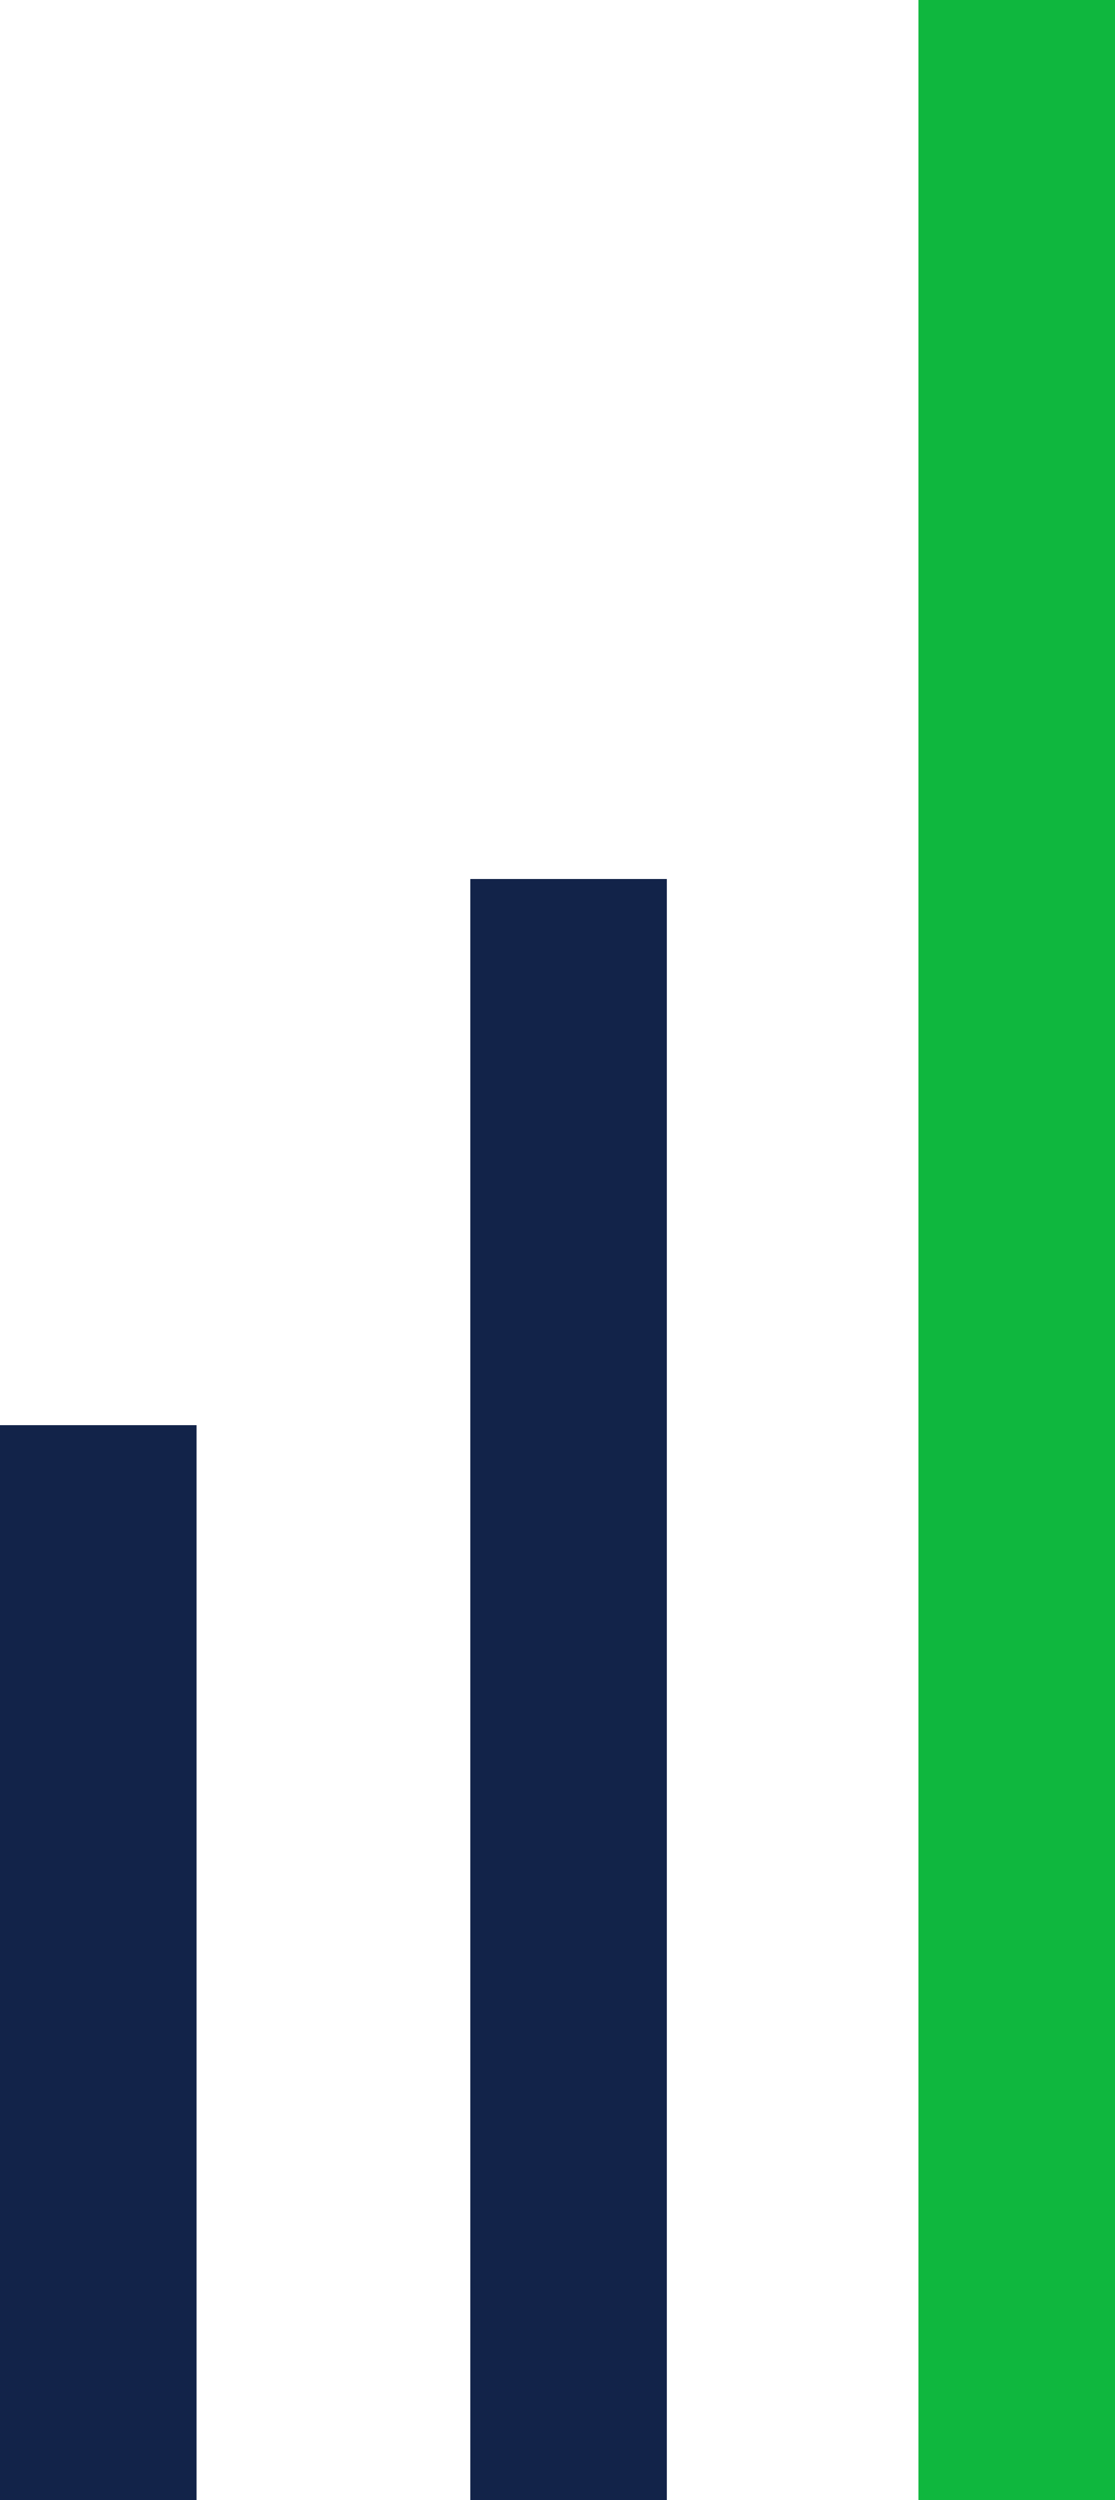
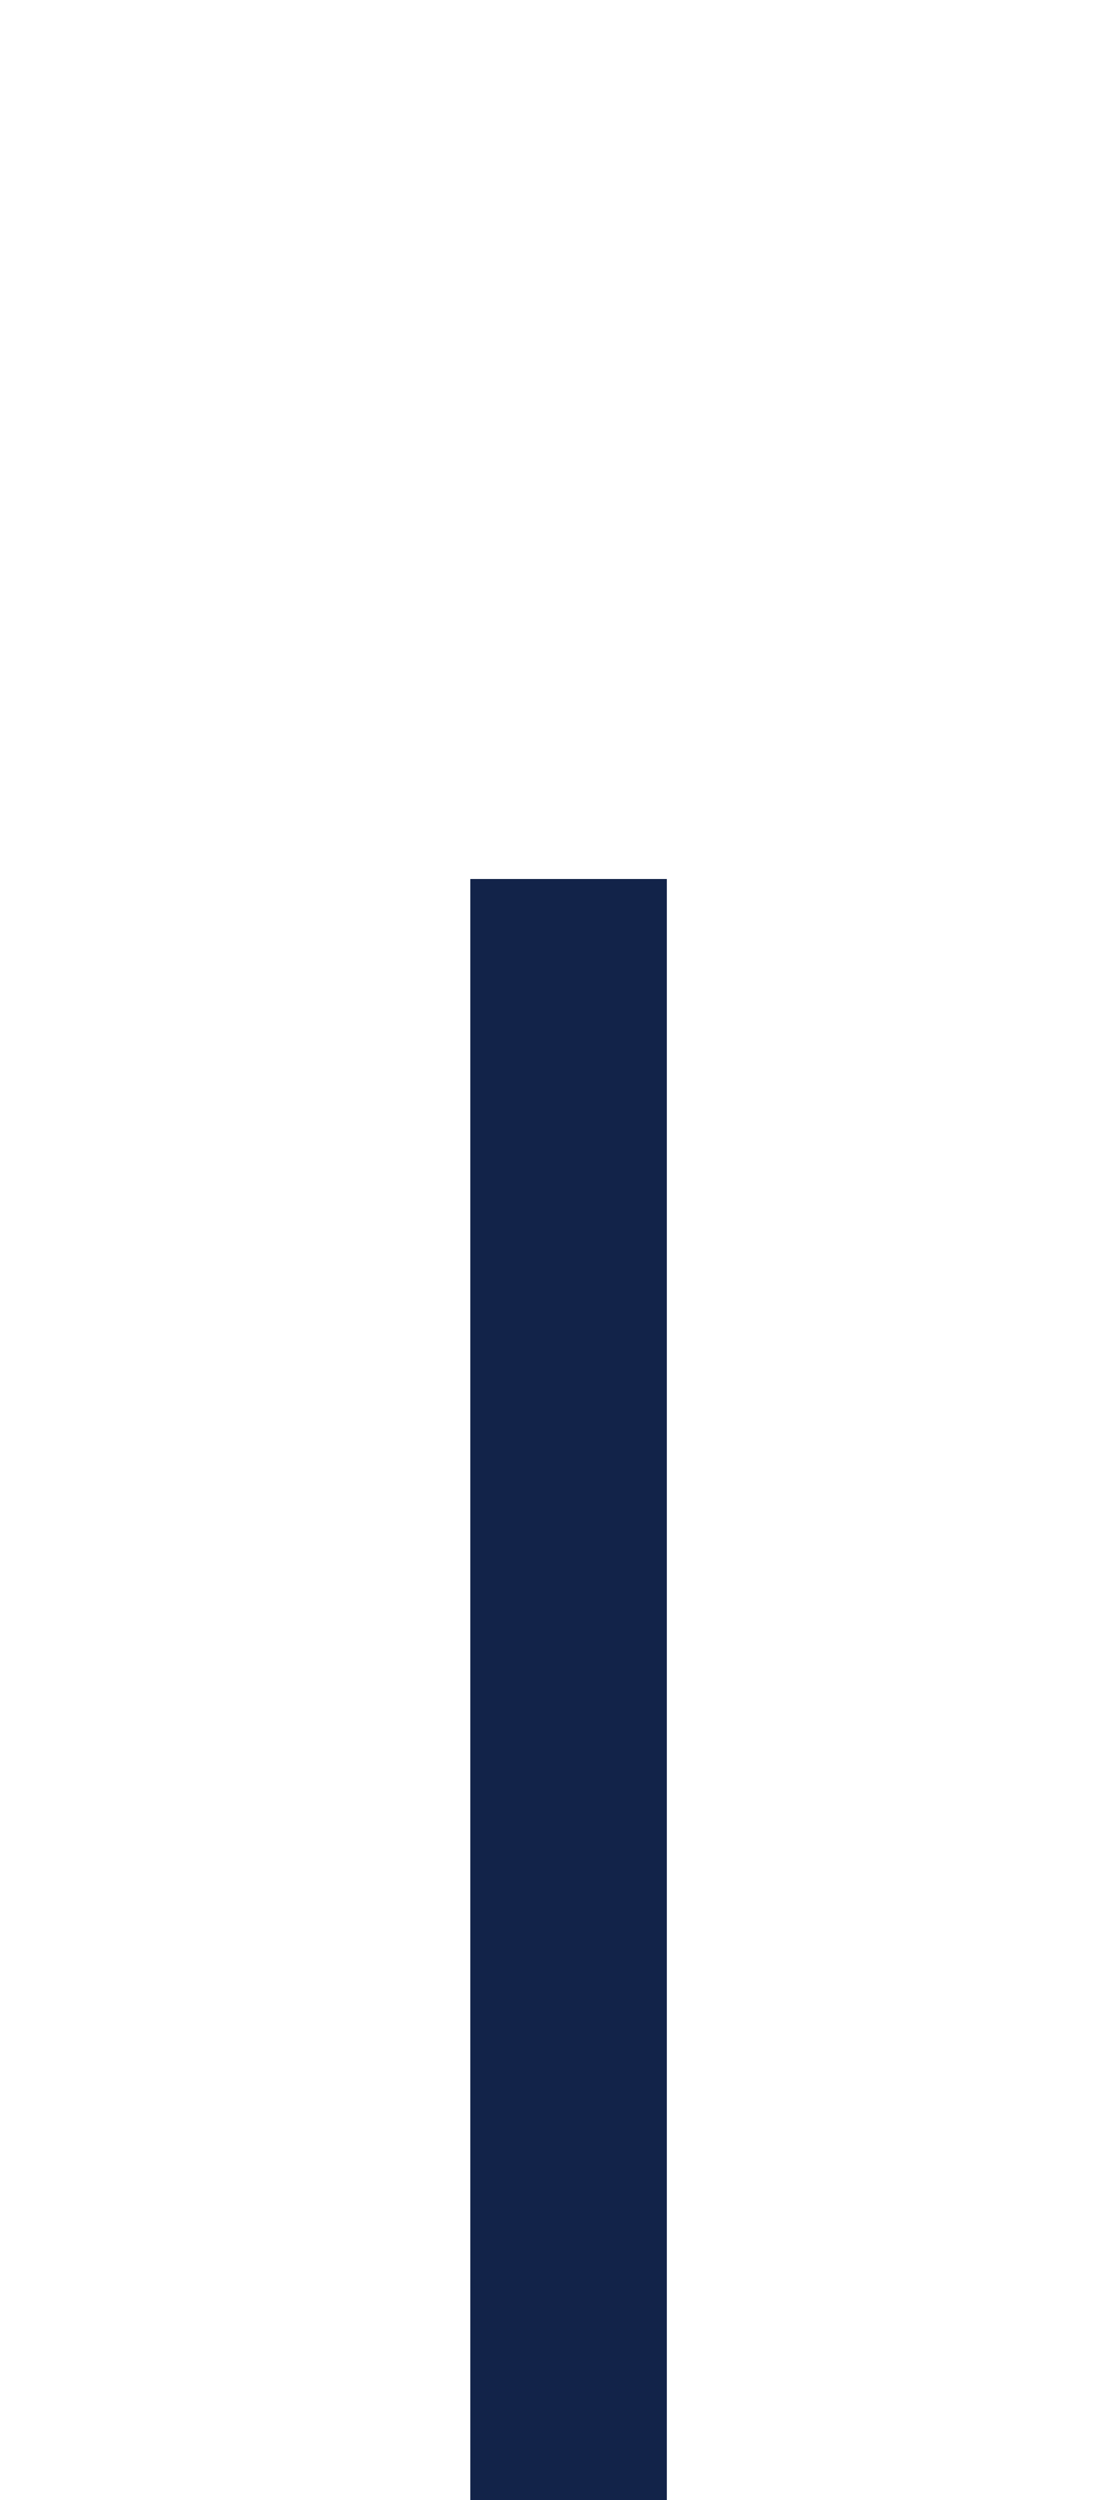
<svg xmlns="http://www.w3.org/2000/svg" width="77.55" height="173.81" viewBox="0 0 77.55 173.81">
  <title>Benefits</title>
  <rect x="32.71" y="61.11" width="13.67" height="112.7" fill="#122349" />
-   <rect x="63.88" width="13.67" height="173.81" fill="#0fb73e" />
-   <rect y="99.08" width="13.67" height="74.73" fill="#122349" />
</svg>